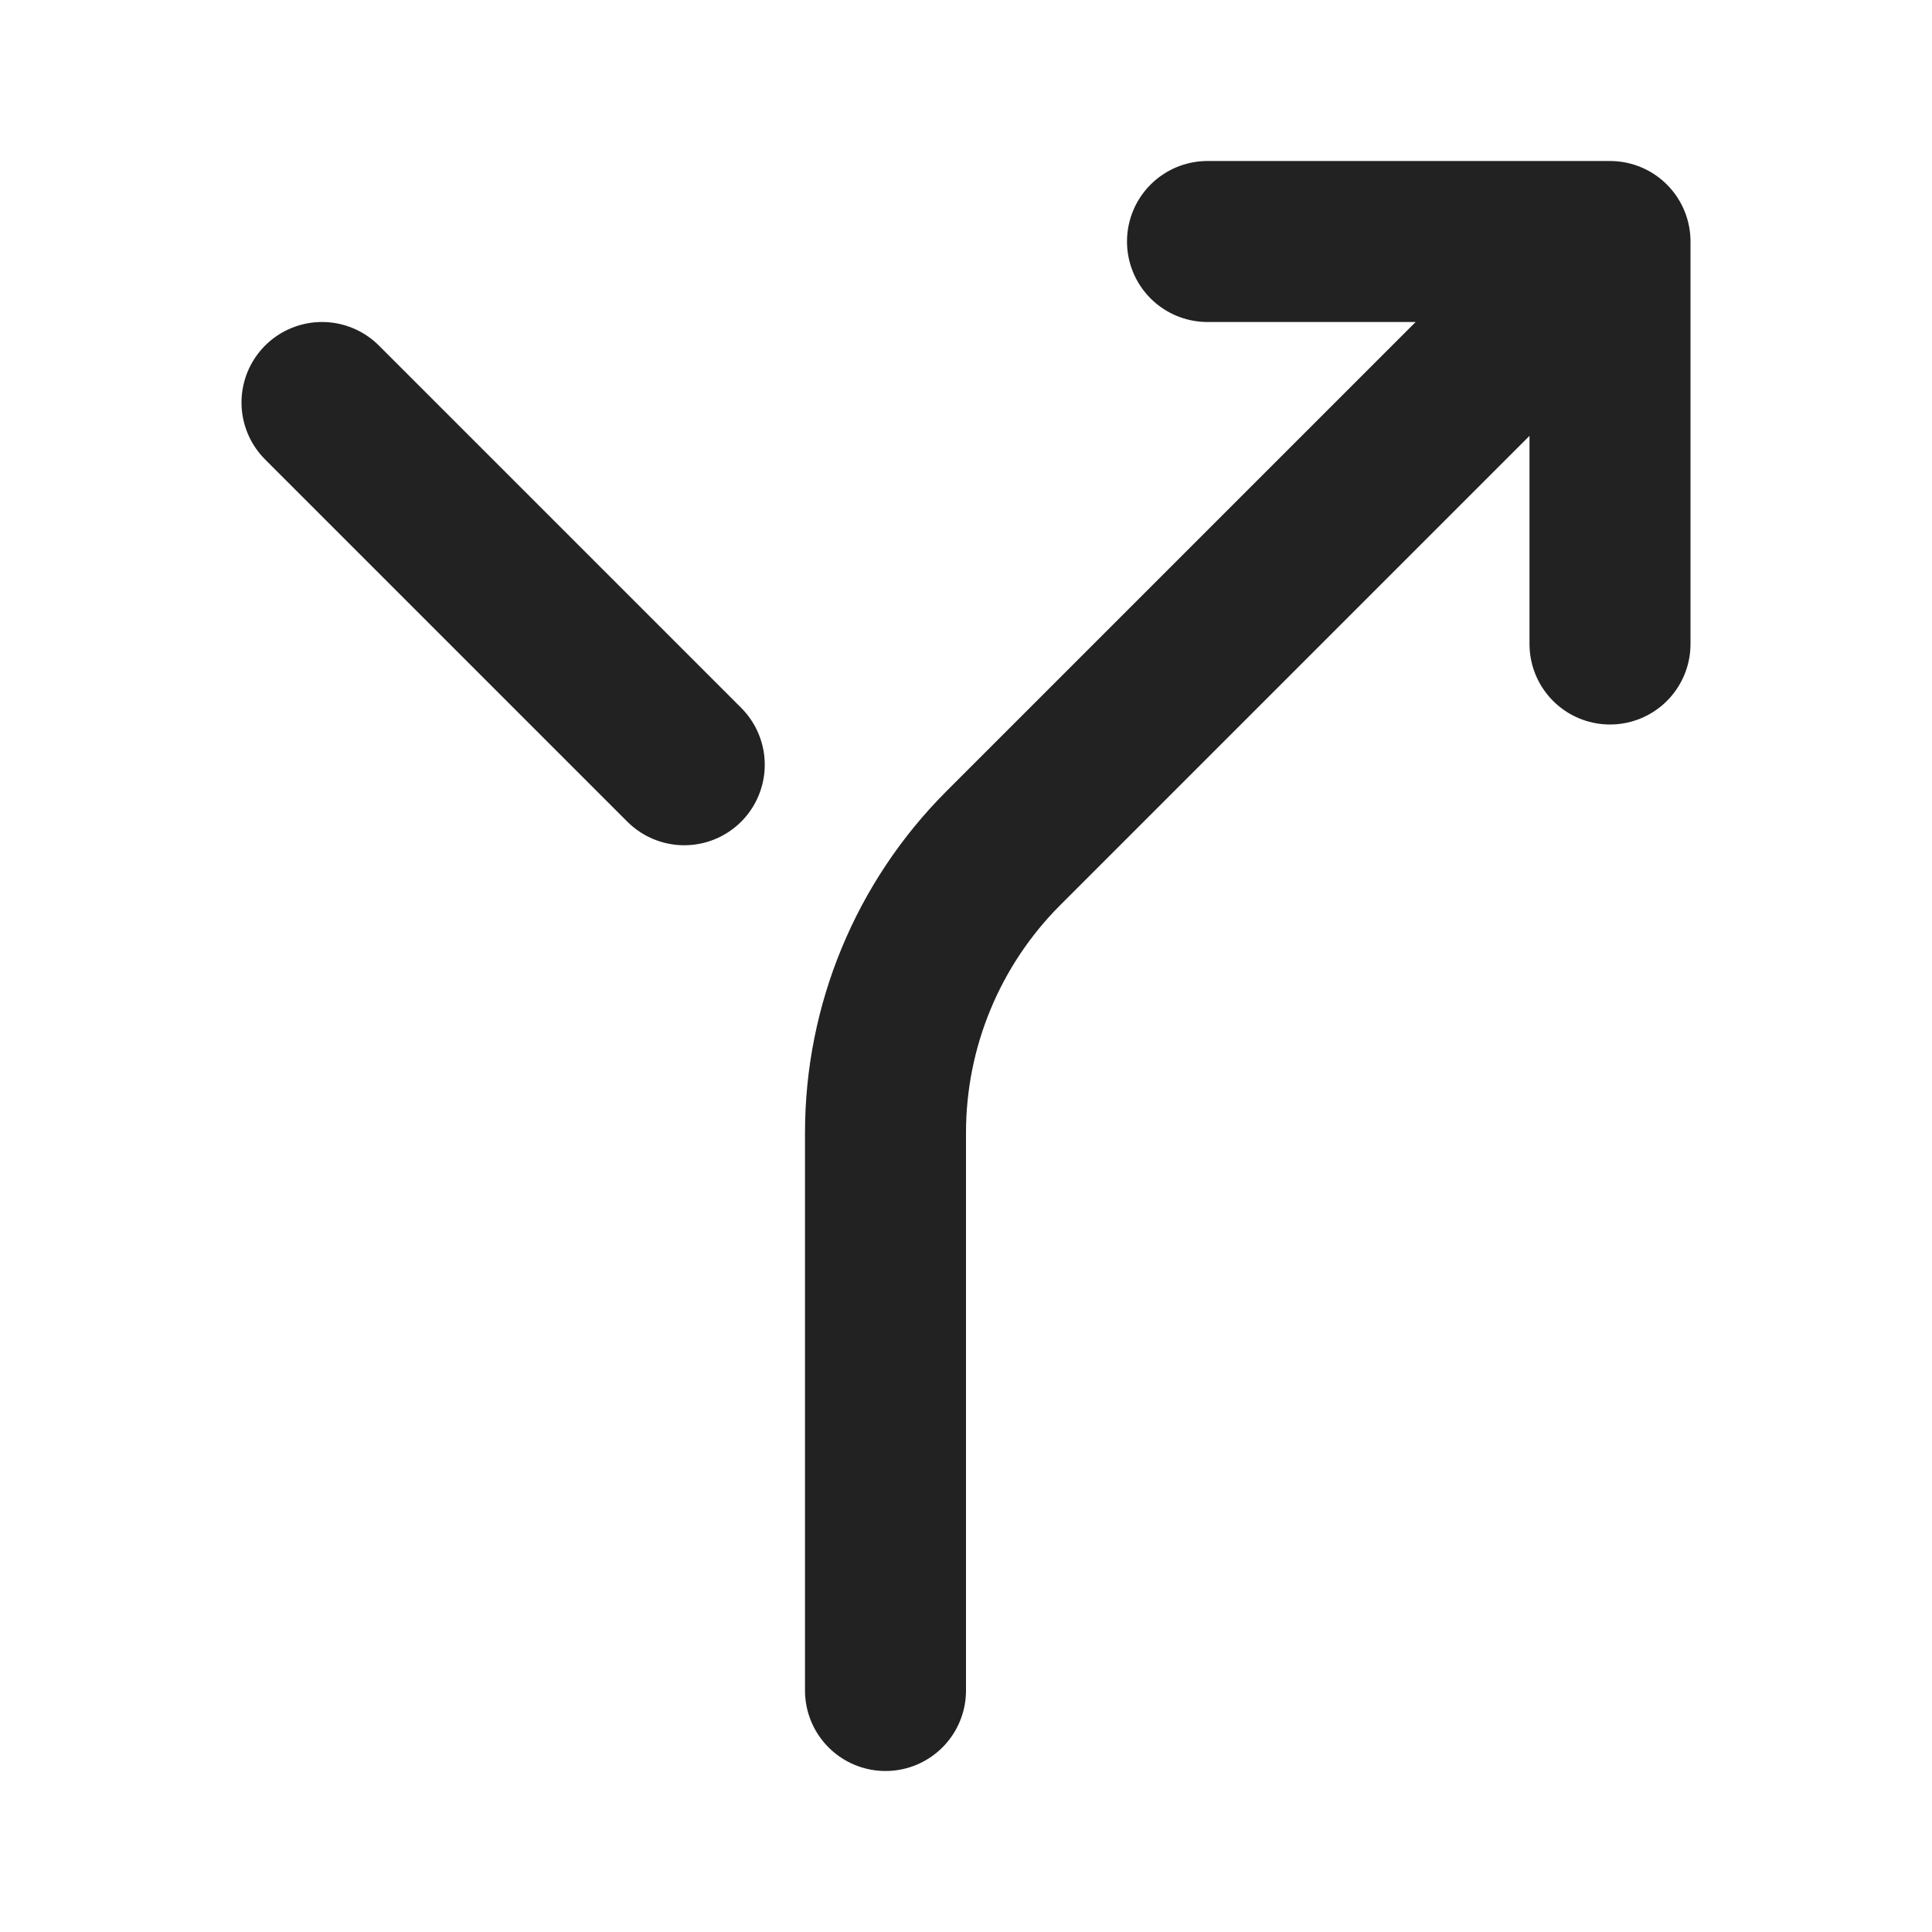
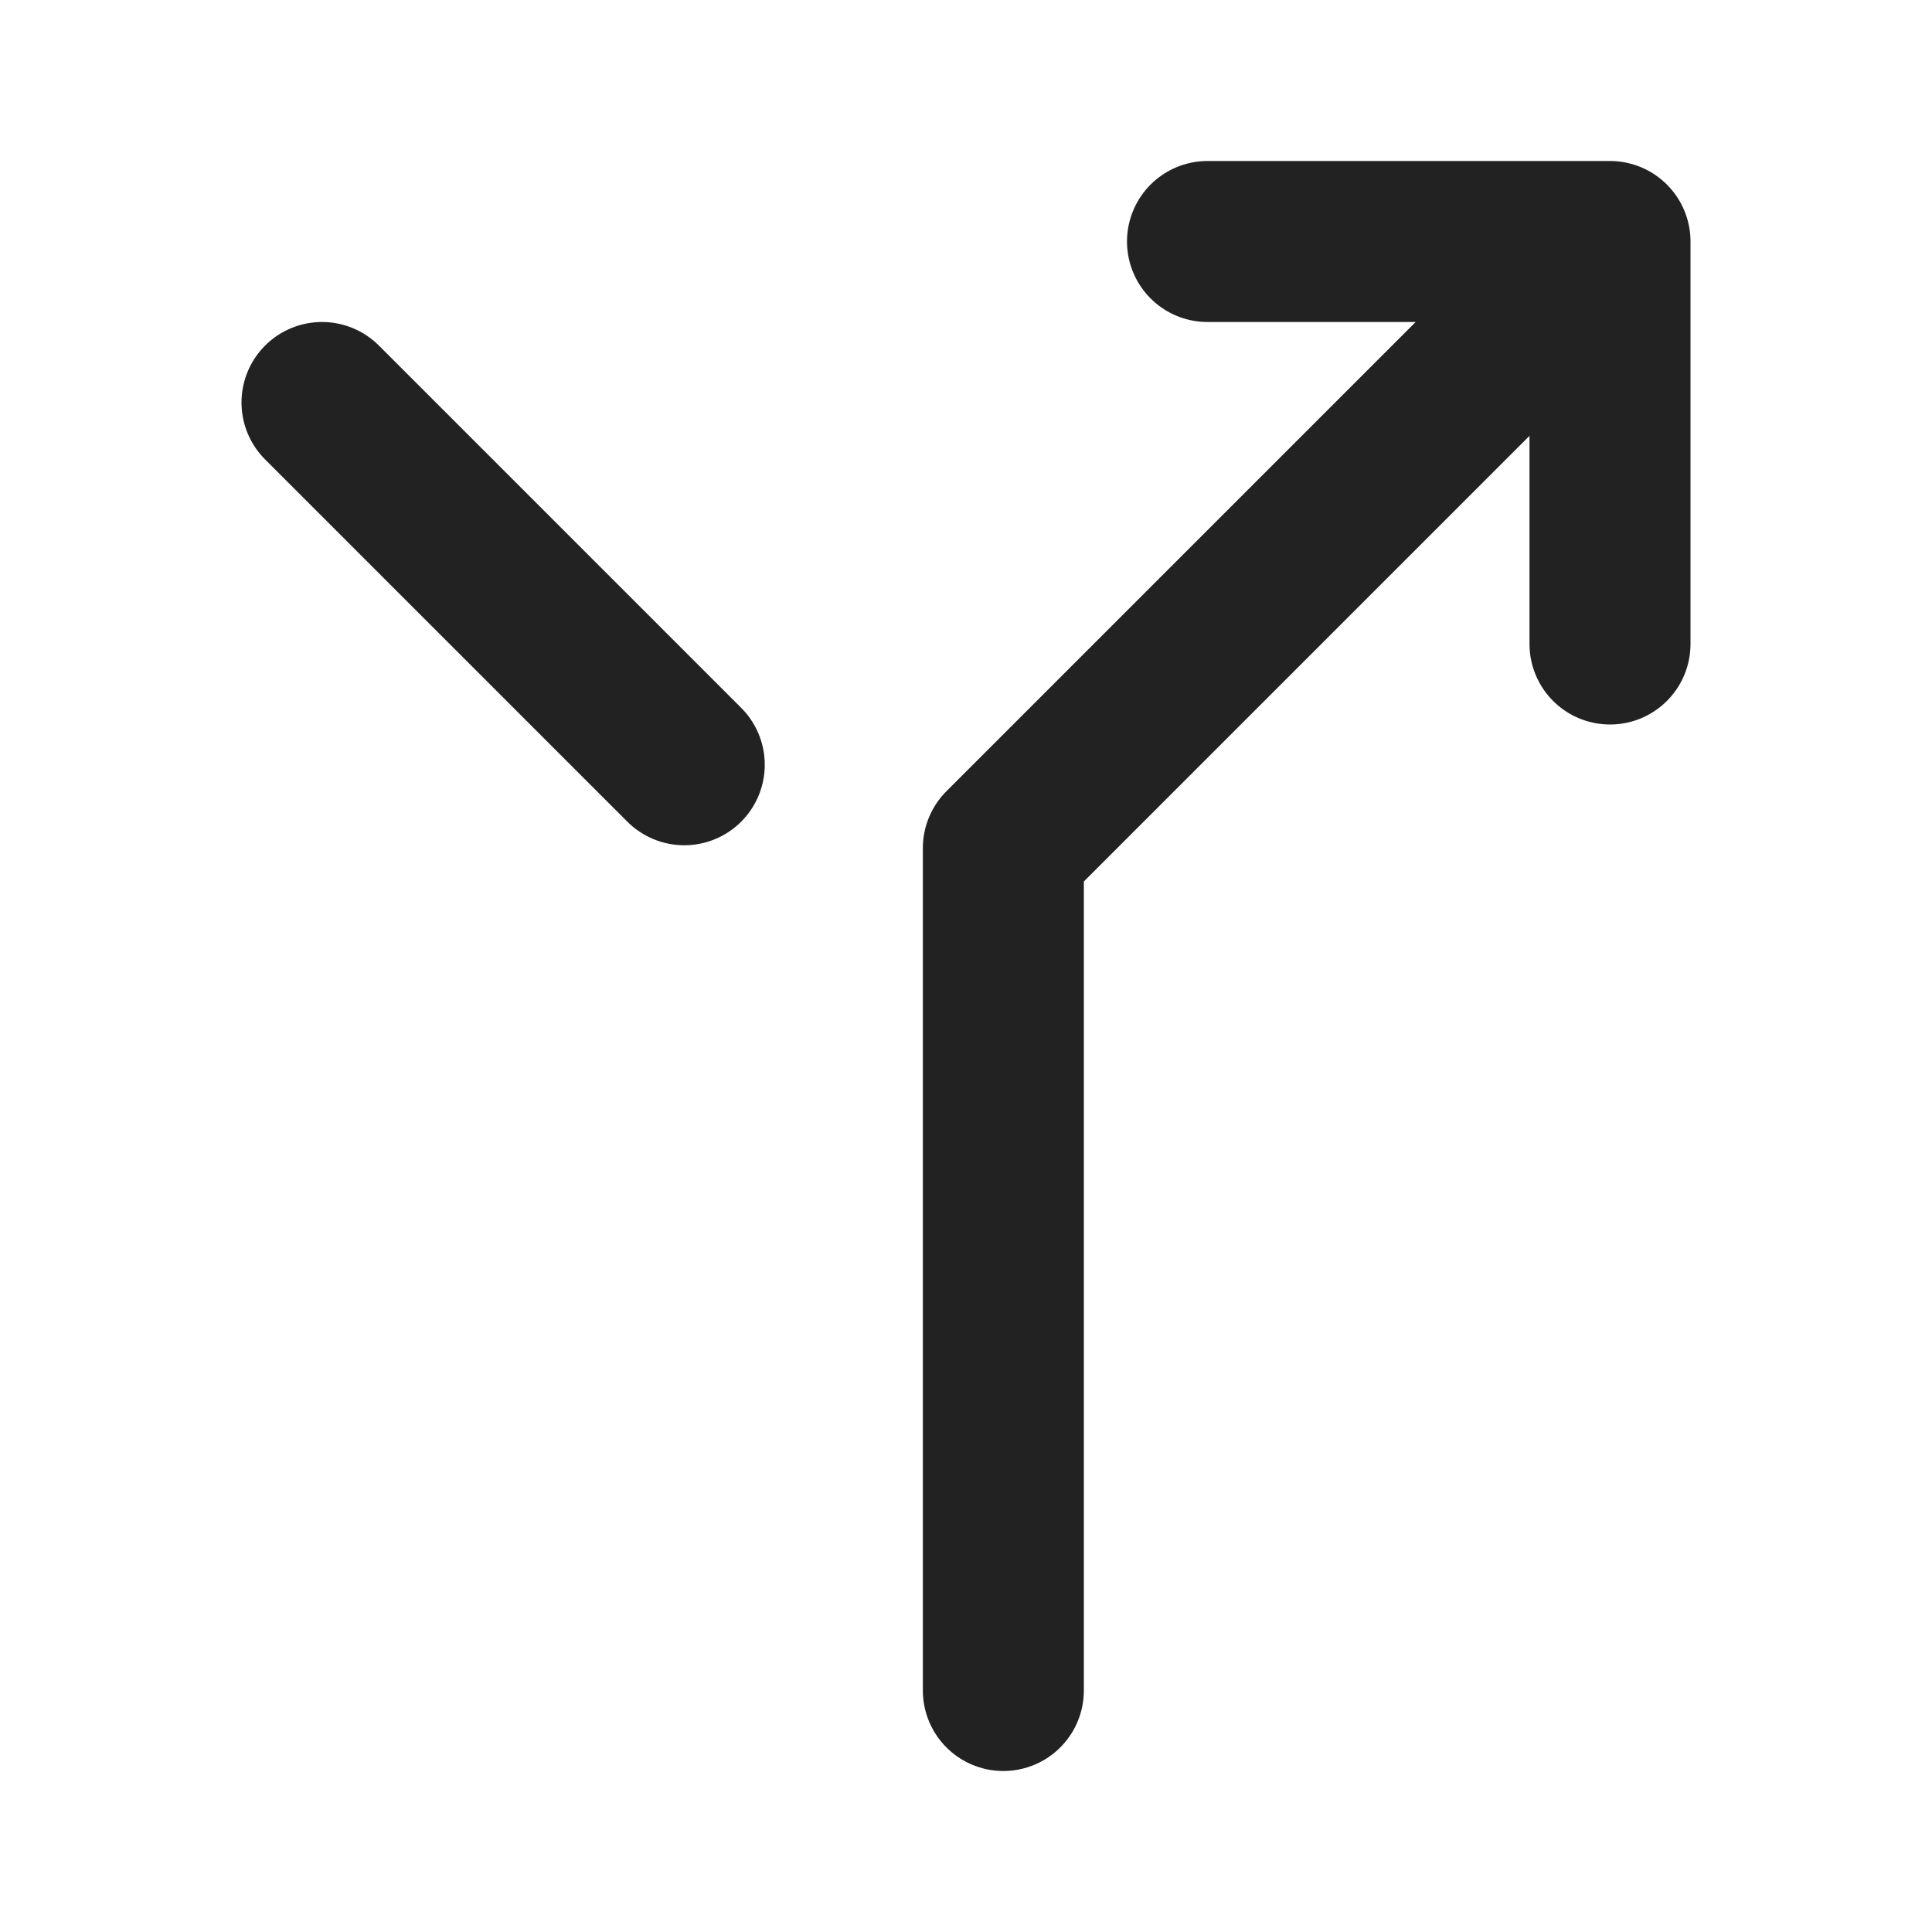
<svg xmlns="http://www.w3.org/2000/svg" width="24" height="24" viewBox="0 0 24 24" fill="none">
-   <path d="M15 3H20M20 3V8M20 3L12.464 10.536C11.527 11.473 11 12.745 11 14.07V21M4 5L8.5 9.5" stroke="#222222" stroke-width="2" stroke-linecap="round" stroke-linejoin="round" />
+   <path d="M15 3H20M20 3V8M20 3L12.464 10.536V21M4 5L8.5 9.5" stroke="#222222" stroke-width="2" stroke-linecap="round" stroke-linejoin="round" />
</svg>